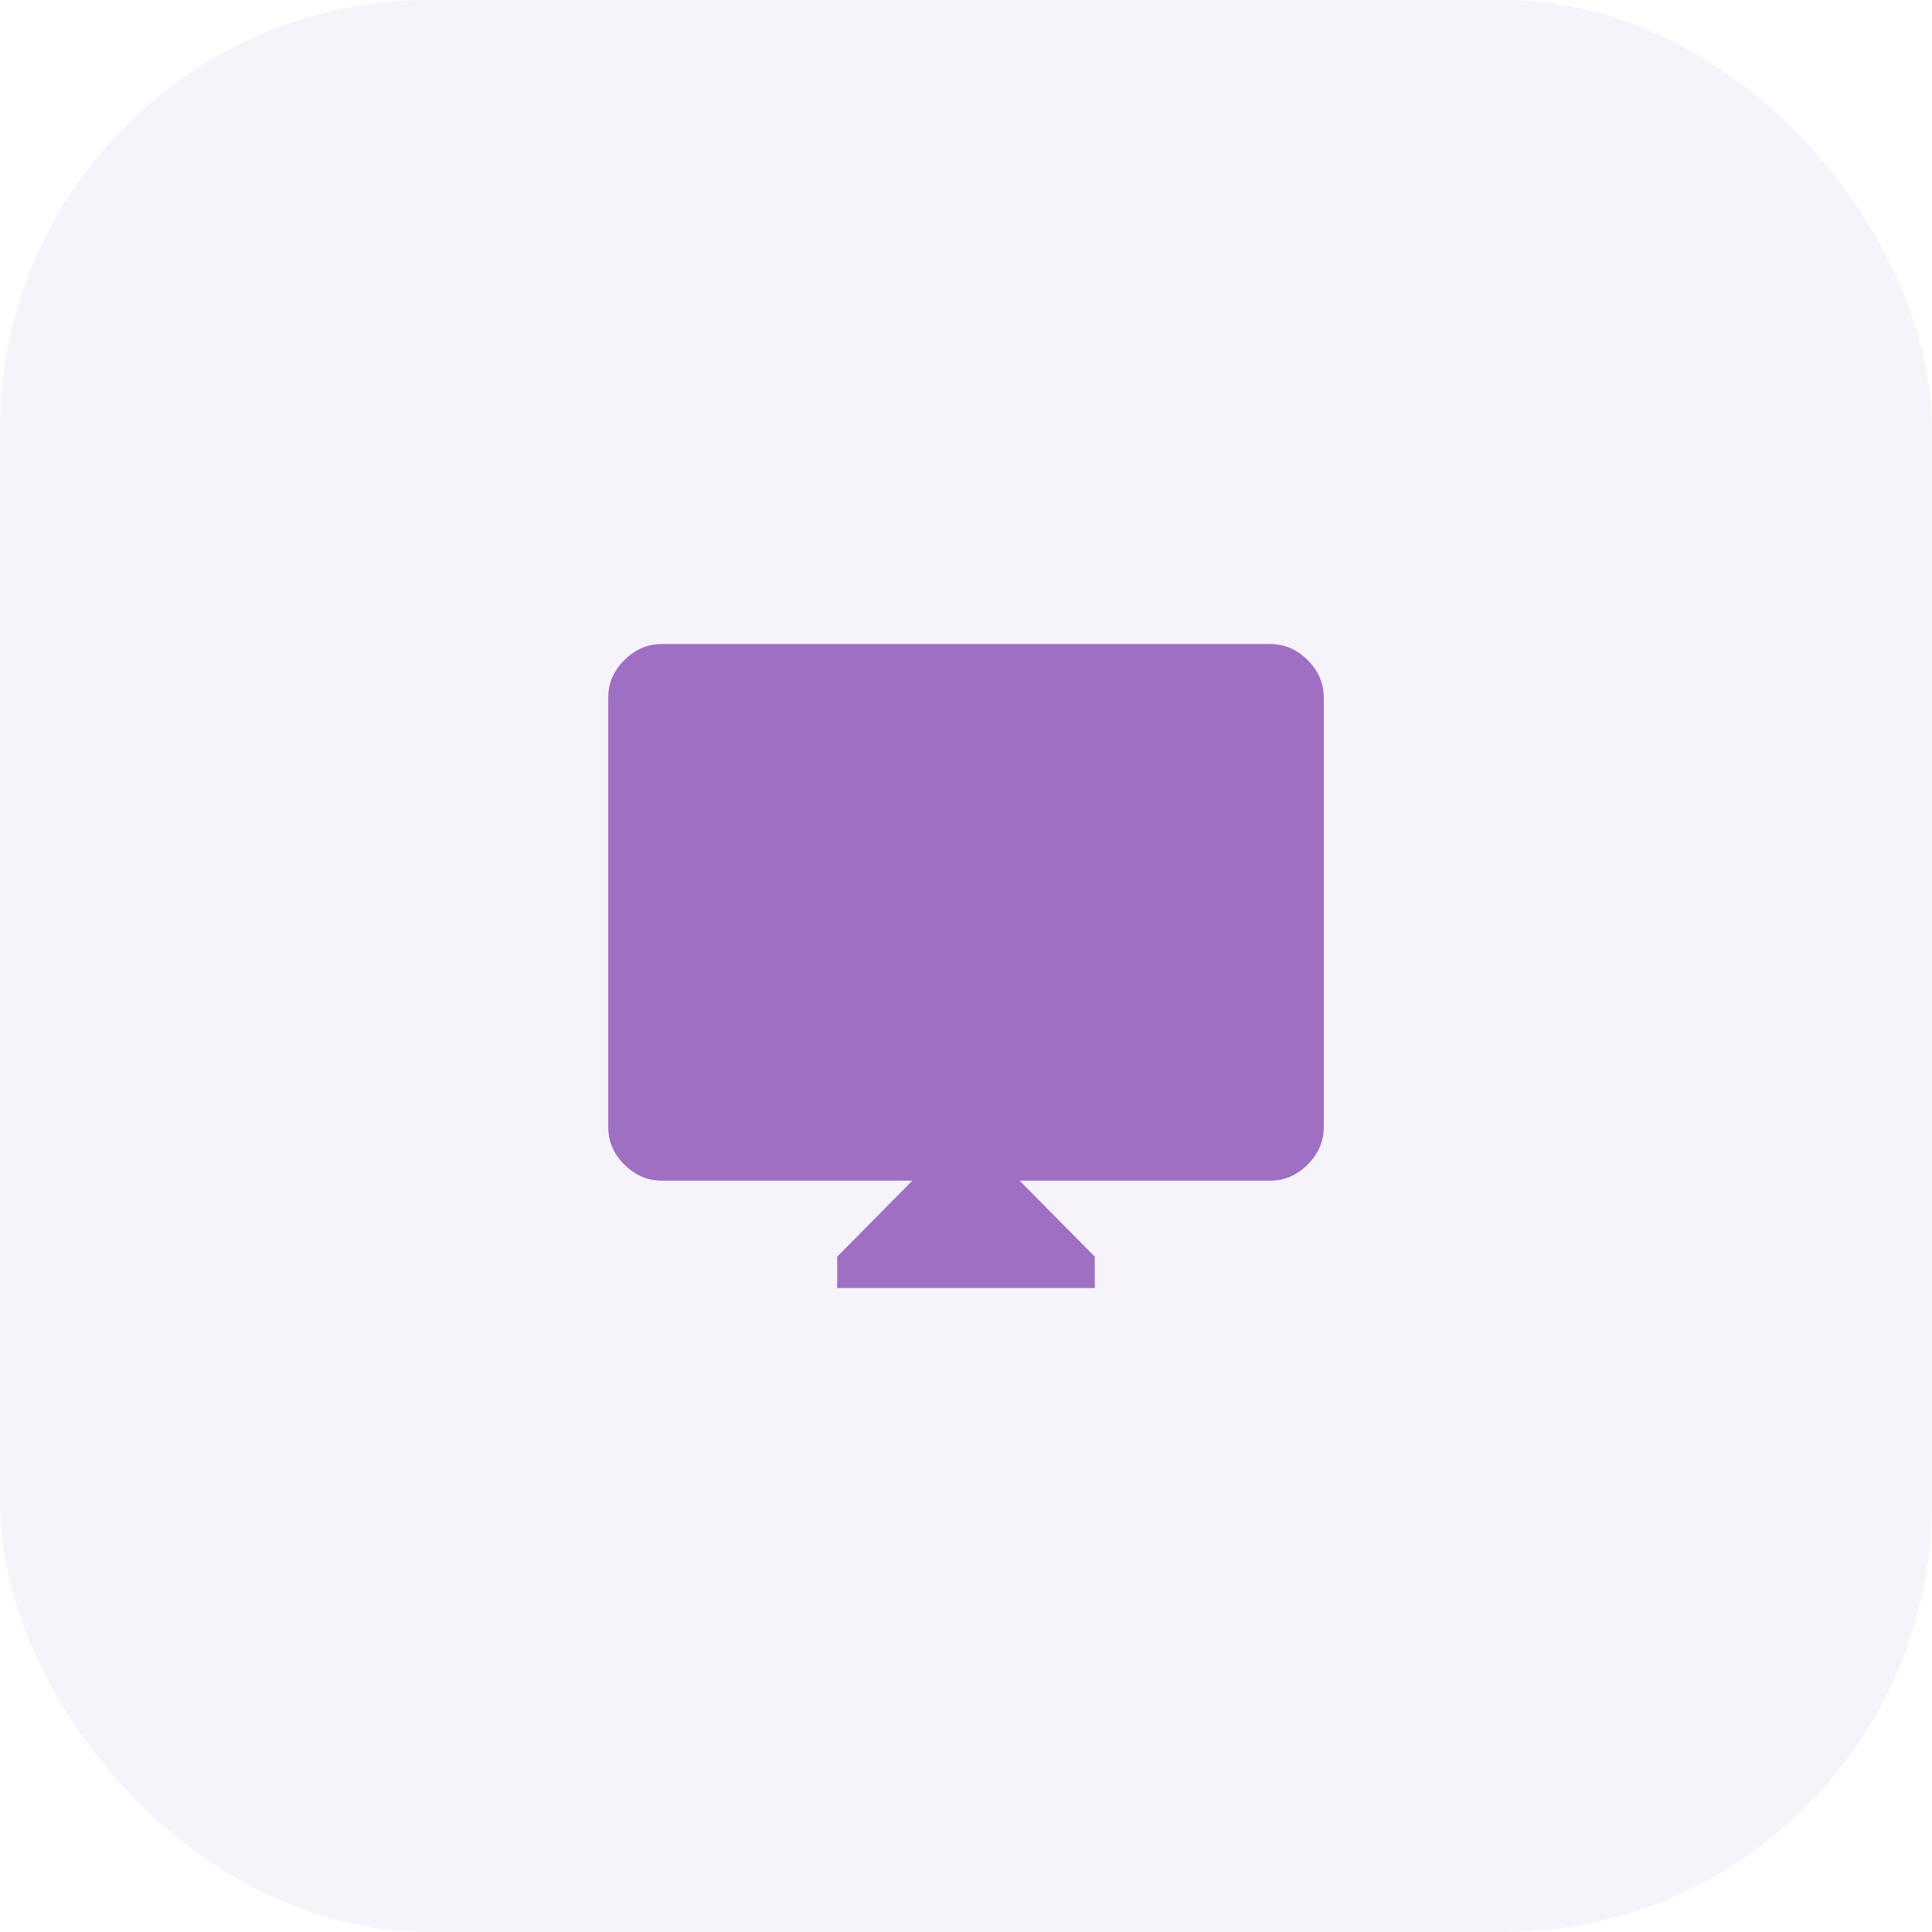
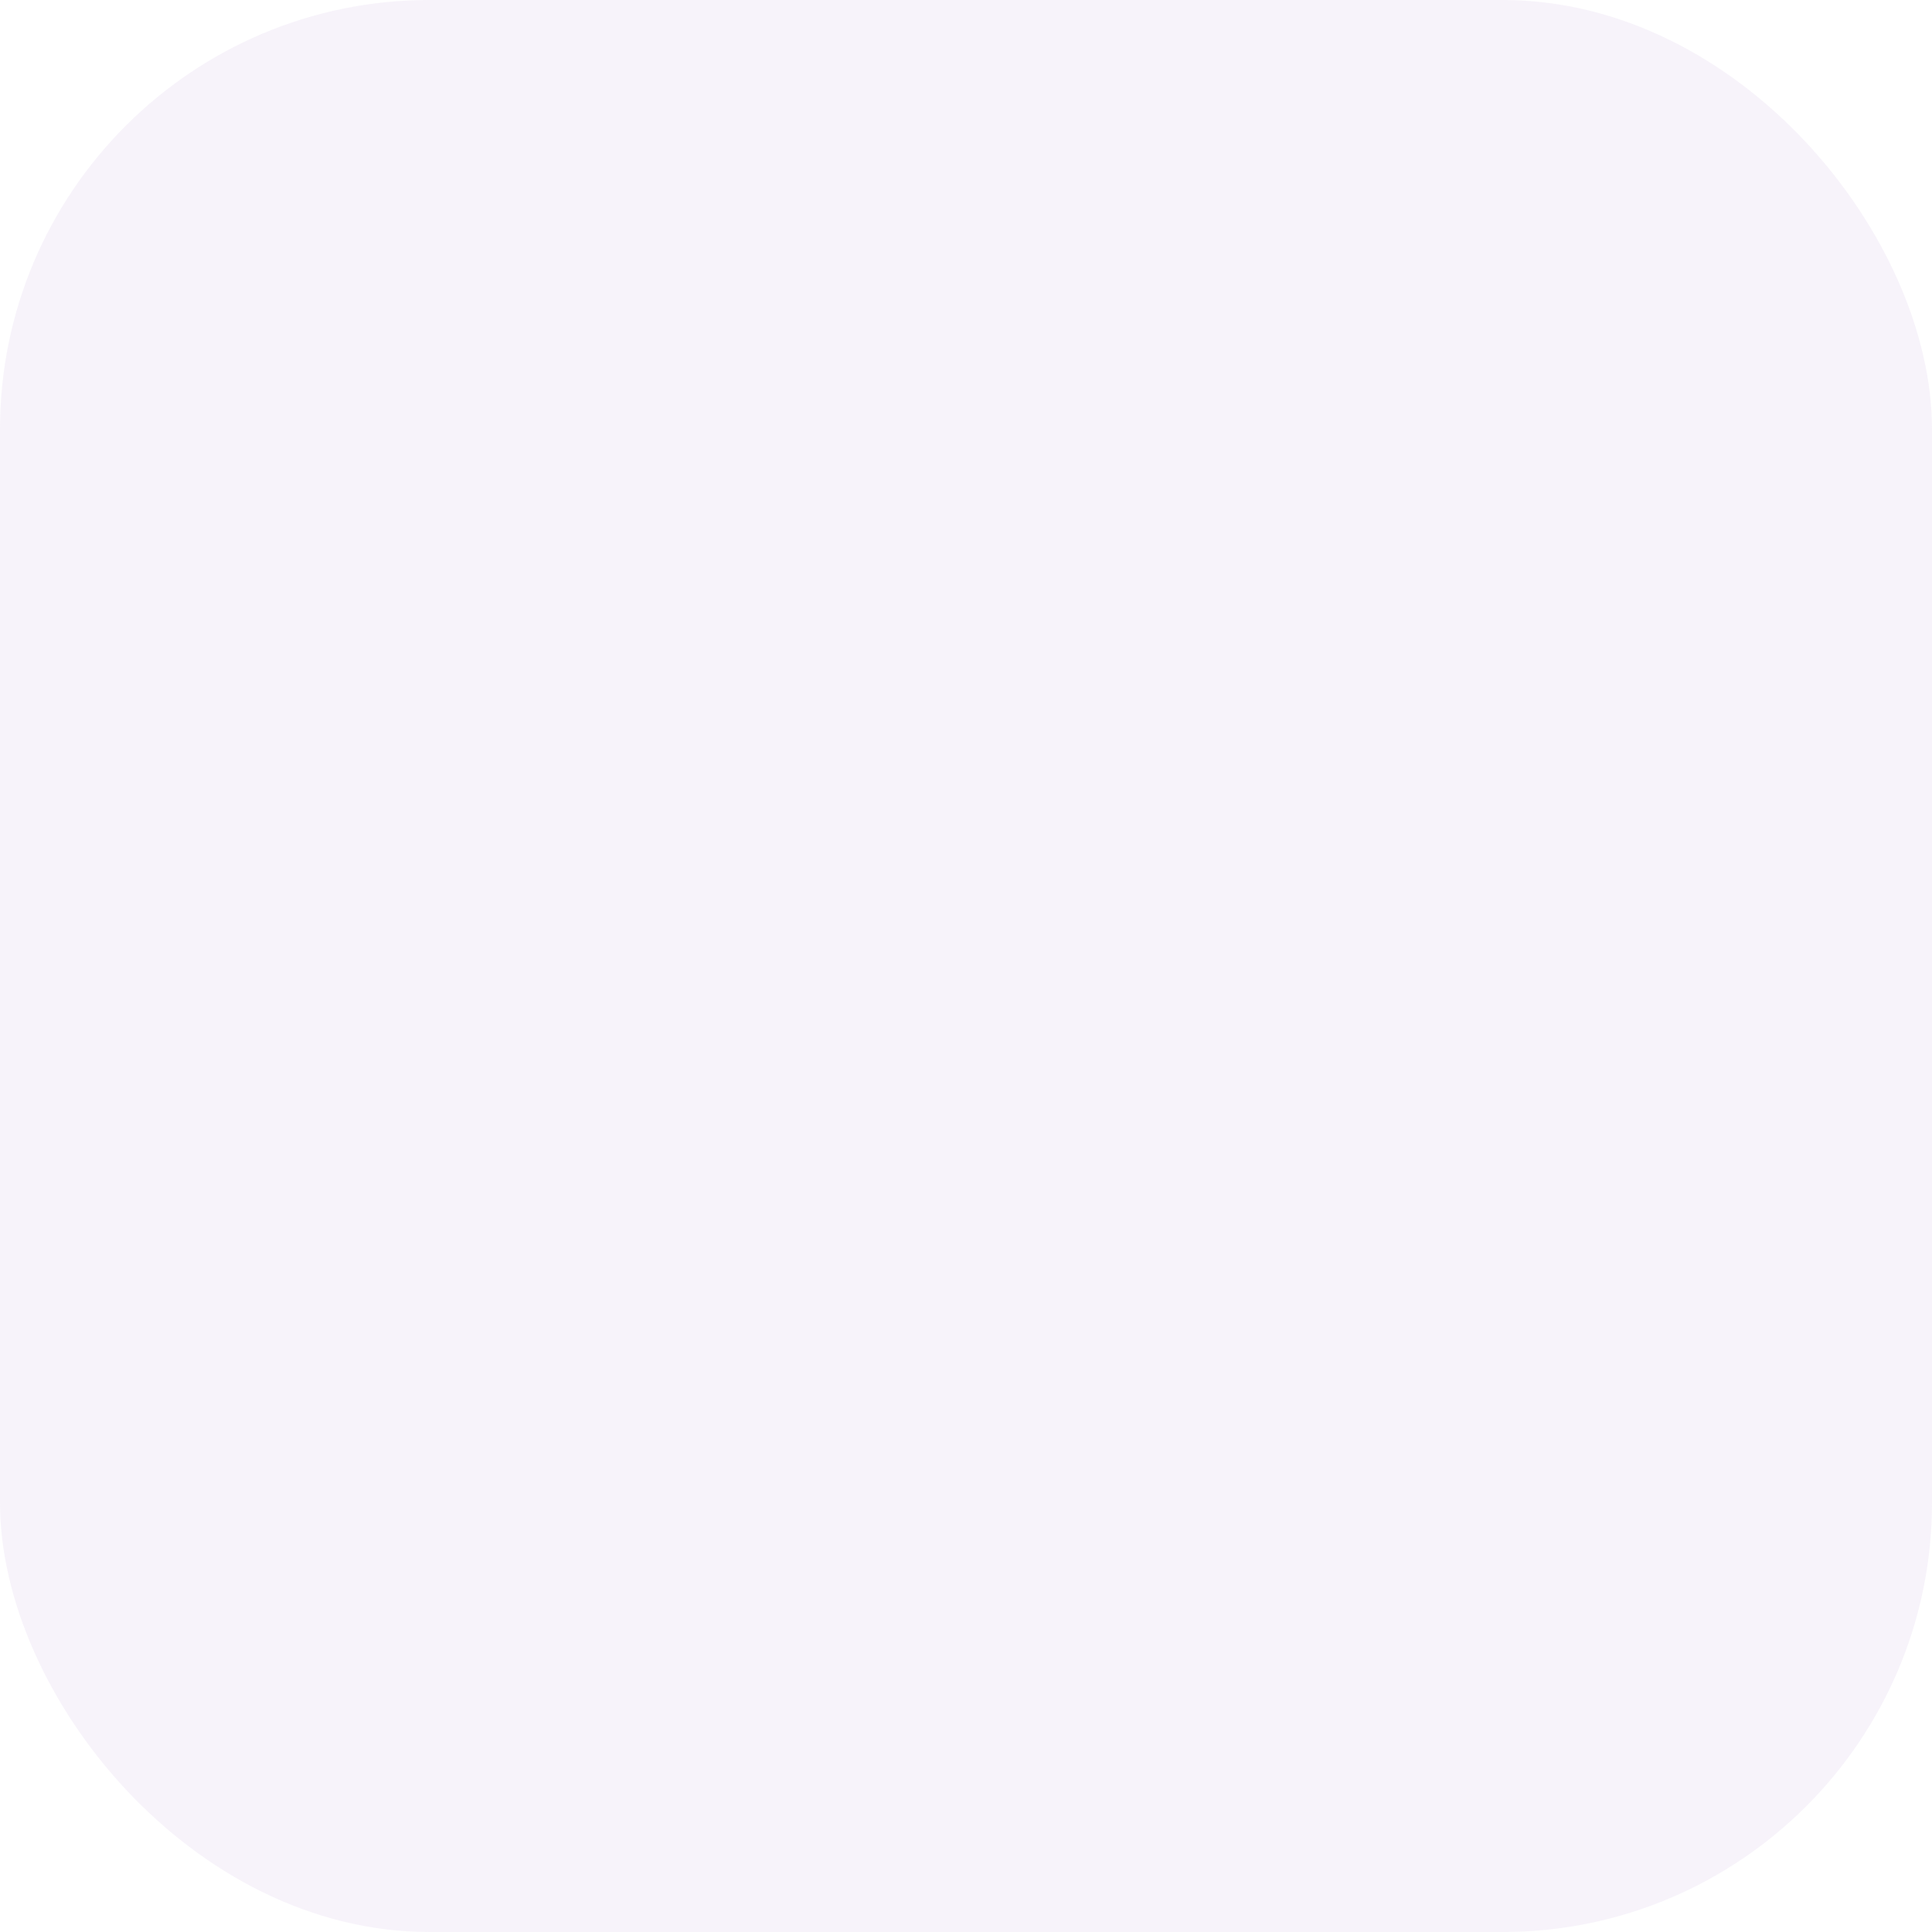
<svg xmlns="http://www.w3.org/2000/svg" fill="none" viewBox="0 0 54 54">
  <rect width="54" height="54" fill="#9E6FC3" fill-opacity=".08" rx="12" />
-   <path fill="#9E6FC3" d="M23.4 36v-.875L25.5 33h-7c-.4 0-.75-.15-1.05-.45-.3-.3-.45-.65-.45-1.05v-12c0-.4.15-.75.45-1.05.3-.3.65-.45 1.05-.45h17c.4 0 .75.15 1.05.45.3.3.45.65.45 1.05v12c0 .4-.15.75-.45 1.05-.3.3-.65.45-1.05.45h-7l2.1 2.125V36h-7.2Z" />
</svg>